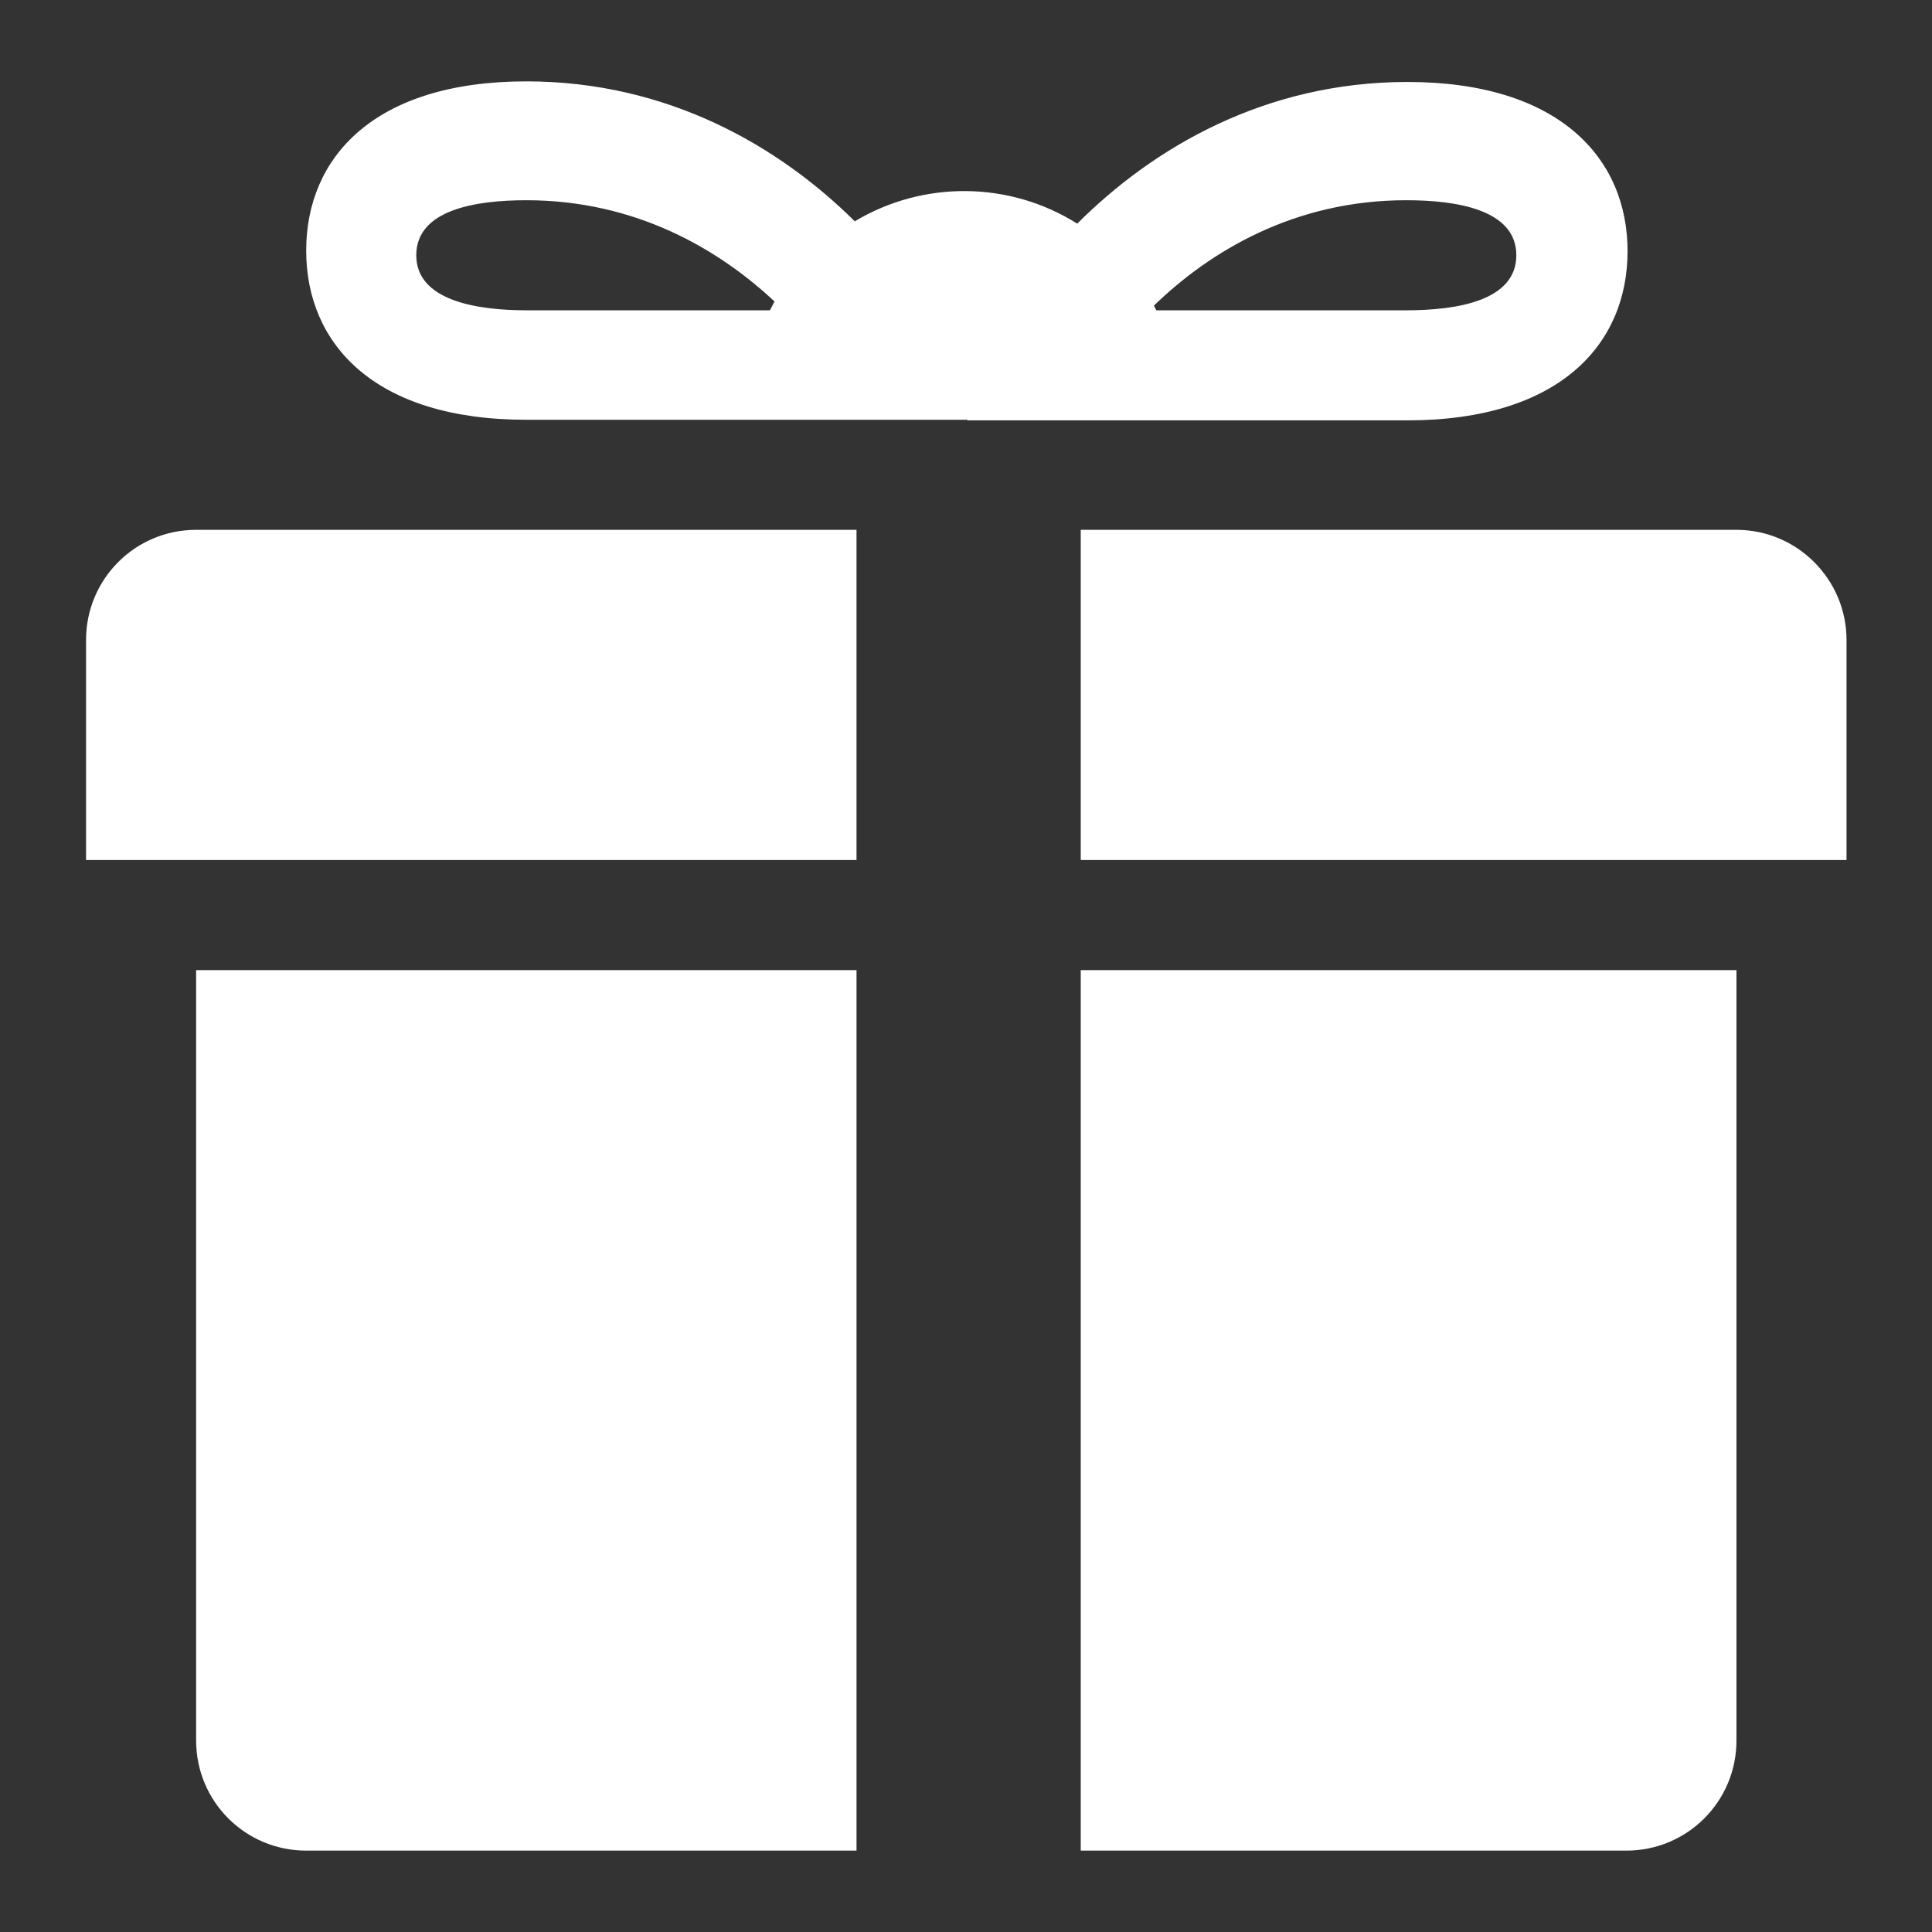
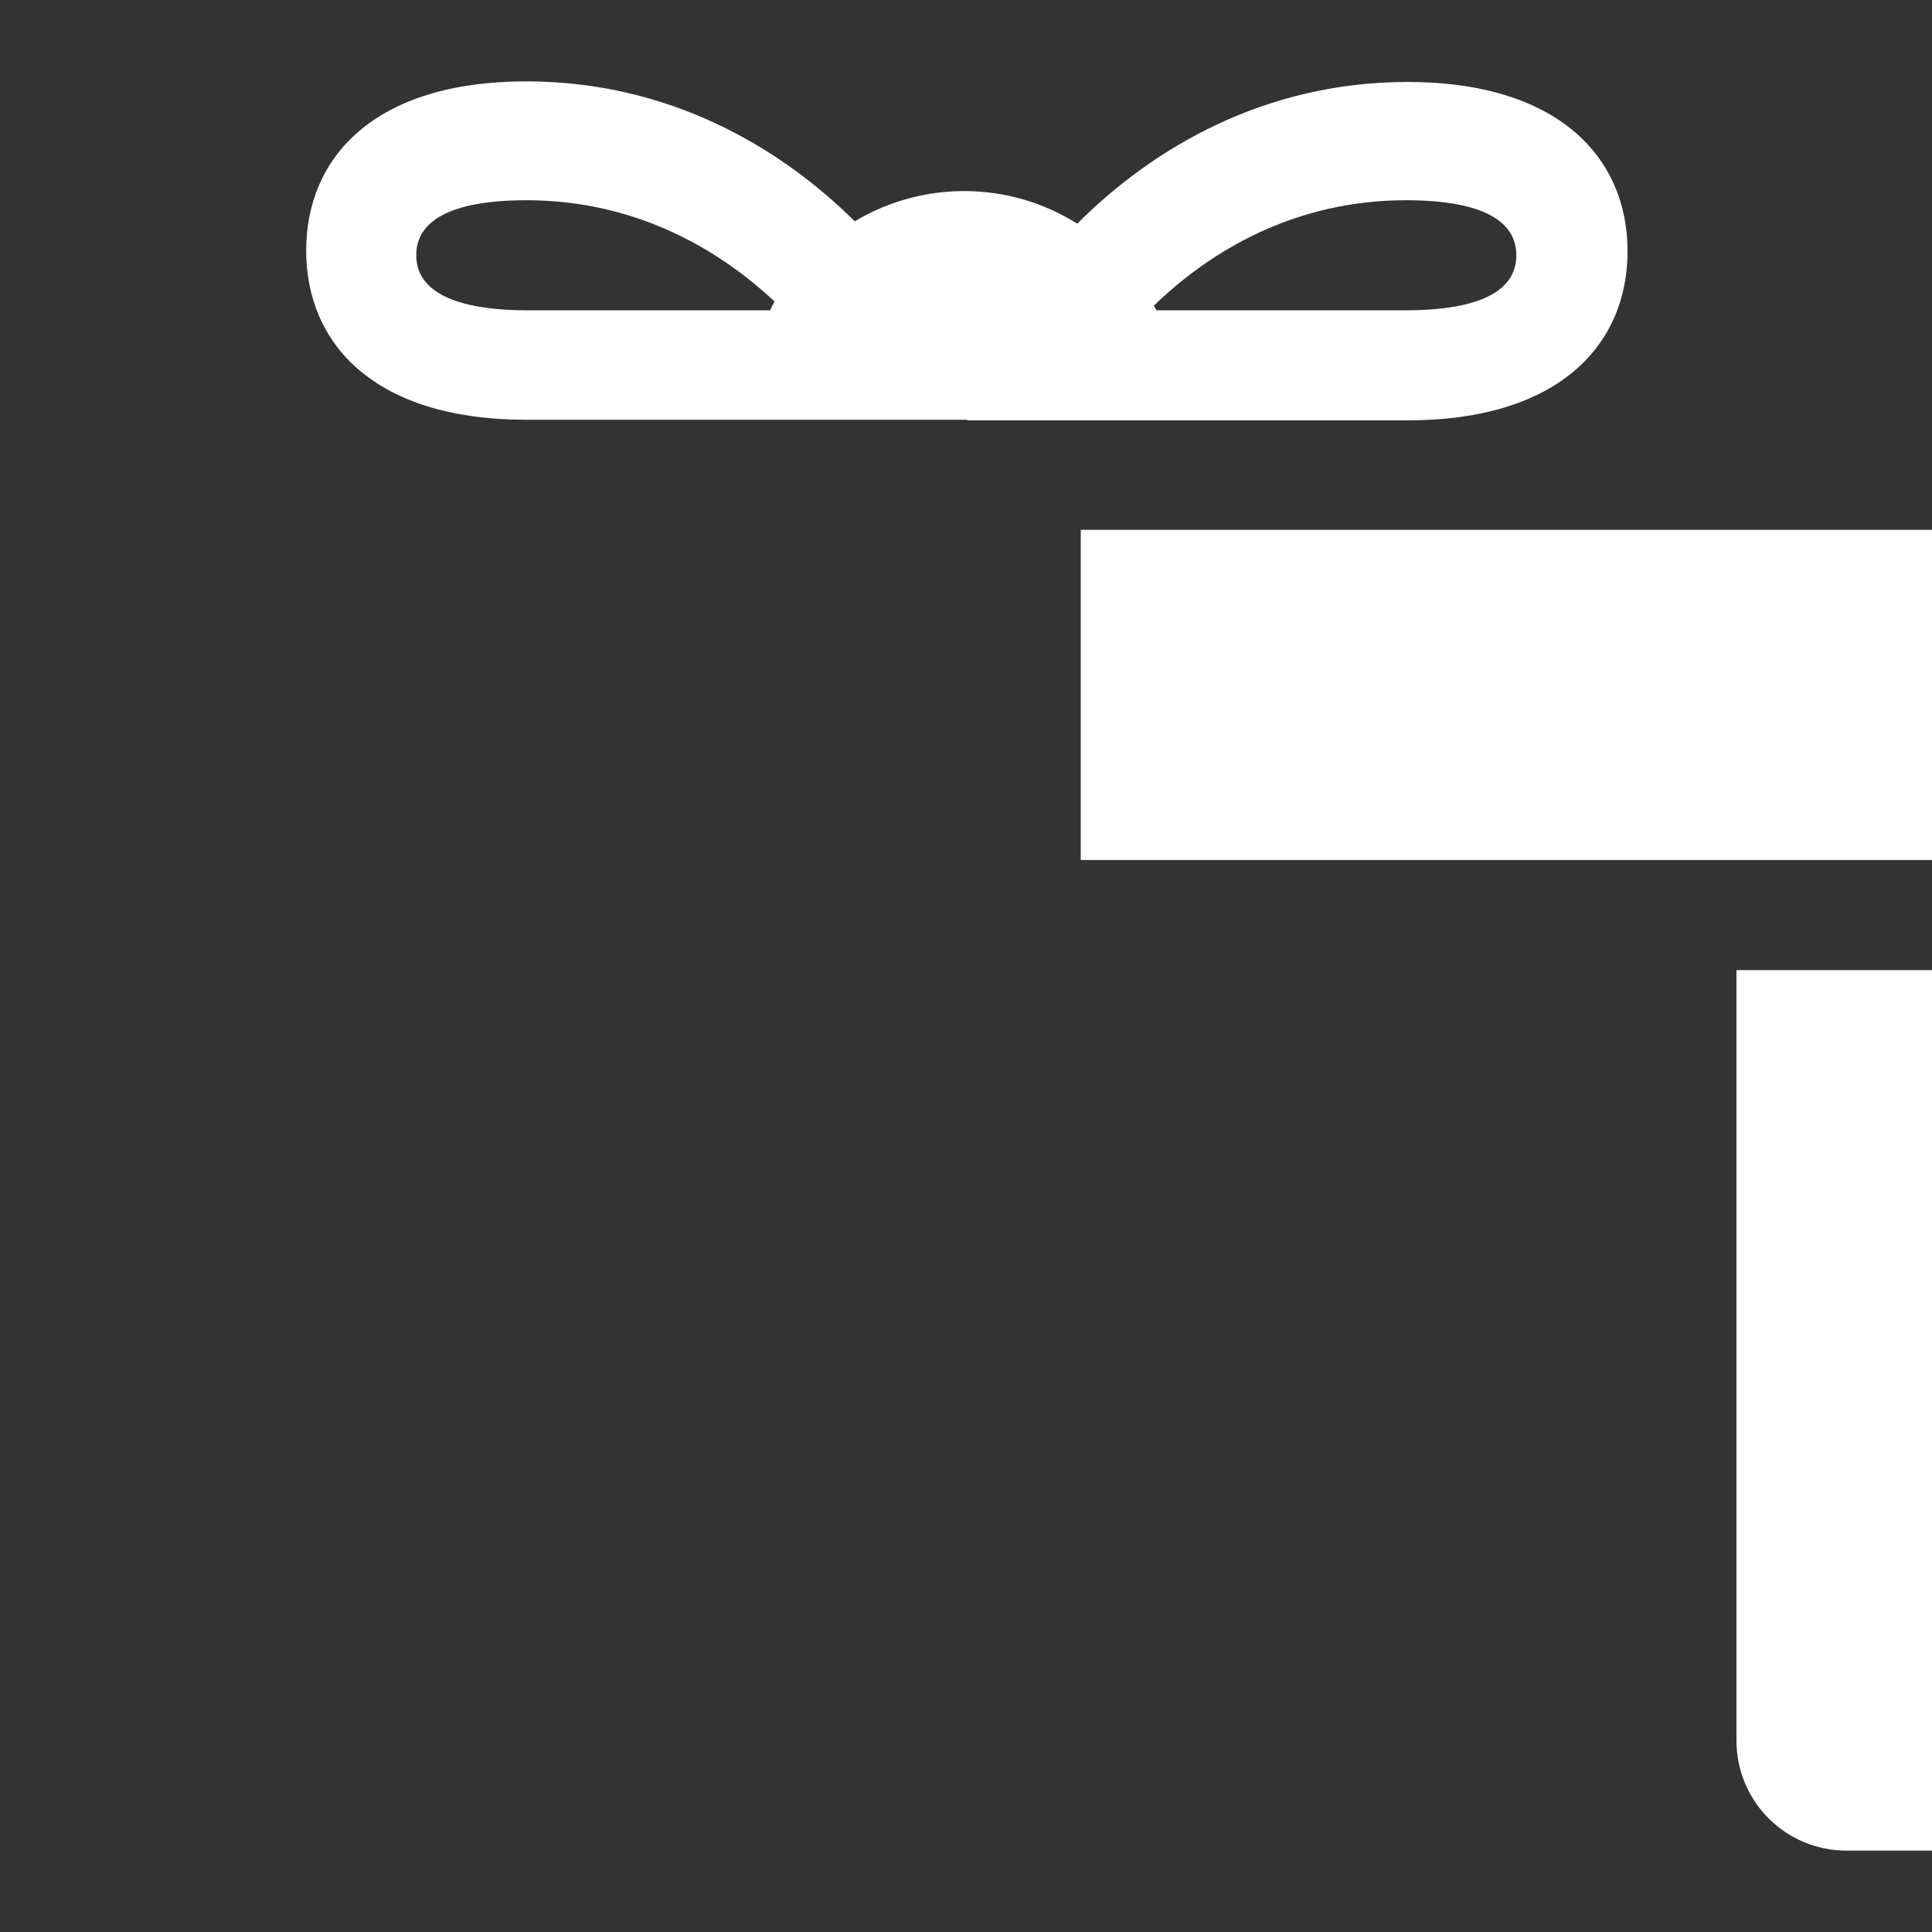
<svg xmlns="http://www.w3.org/2000/svg" version="1.1" width="512" height="512" x="0" y="0" viewBox="0 0 330 330" style="enable-background:new 0 0 512 512" xml:space="preserve" class="">
  <rect x="0" y="0" width="330" height="330" fill="#333333" stroke="none" />
  <g>
-     <path d="M296.6 90.5h-112v56.4h130.8v-37.6c0-10.3-8.4-18.8-18.8-18.8zm-263.1 0c-10.4 0-18.8 8.4-18.8 18.8v37.6h131.6V90.5zm0 75.2v131.6c0 10.4 8.4 18.8 18.8 18.8h94V165.7zm244.3 150.4c10.4 0 18.8-8.4 18.8-18.8V165.7h-112v150.4zM165.1 71.6c.1 0 .1.1.1.2h75.2c26 0 37.6-13 37.6-28.9S266.3 14 240.4 14C216.1 14 197 25.2 184 38.2c-11.6-7.3-26.3-7.4-38-.4-13-12.9-32-23.9-56.1-23.9-26 0-37.6 13-37.6 28.9s11.6 28.9 37.6 28.9h75.2zm93.9-28c0 7.8-10.2 9.4-18.8 9.4h-42.7c-.1-.3-.3-.5-.4-.8 9.6-9.3 24-18 43.1-18 8.6 0 18.8 1.6 18.8 9.4zm-187.9 0c0-7.8 10.2-9.4 18.8-9.4 18.7 0 32.9 8.4 42.4 17.3-.3.5-.5 1-.8 1.5H89.9c-8.6 0-18.8-1.7-18.8-9.4z" fill="#ffffff" opacity="1" data-original="#000000" class="" />
+     <path d="M296.6 90.5h-112v56.4h130.8v-37.6c0-10.3-8.4-18.8-18.8-18.8zc-10.4 0-18.8 8.4-18.8 18.8v37.6h131.6V90.5zm0 75.2v131.6c0 10.4 8.4 18.8 18.8 18.8h94V165.7zm244.3 150.4c10.4 0 18.8-8.4 18.8-18.8V165.7h-112v150.4zM165.1 71.6c.1 0 .1.1.1.2h75.2c26 0 37.6-13 37.6-28.9S266.3 14 240.4 14C216.1 14 197 25.2 184 38.2c-11.6-7.3-26.3-7.4-38-.4-13-12.9-32-23.9-56.1-23.9-26 0-37.6 13-37.6 28.9s11.6 28.9 37.6 28.9h75.2zm93.9-28c0 7.8-10.2 9.4-18.8 9.4h-42.7c-.1-.3-.3-.5-.4-.8 9.6-9.3 24-18 43.1-18 8.6 0 18.8 1.6 18.8 9.4zm-187.9 0c0-7.8 10.2-9.4 18.8-9.4 18.7 0 32.9 8.4 42.4 17.3-.3.5-.5 1-.8 1.5H89.9c-8.6 0-18.8-1.7-18.8-9.4z" fill="#ffffff" opacity="1" data-original="#000000" class="" />
  </g>
</svg>